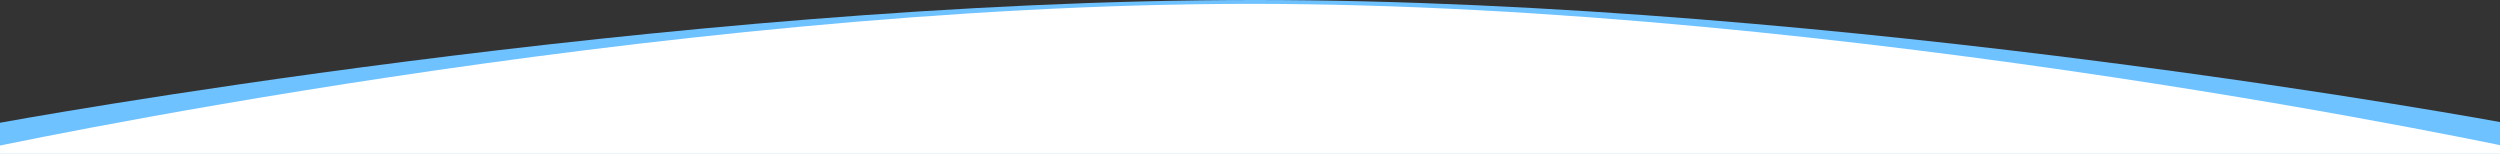
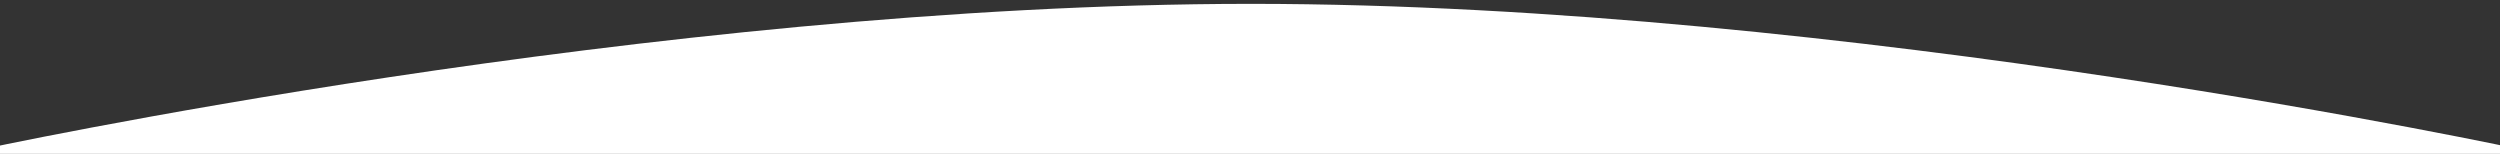
<svg xmlns="http://www.w3.org/2000/svg" xmlns:xlink="http://www.w3.org/1999/xlink" width="1300px" height="80px" viewBox="0 0 1300 80" version="1.1">
  <rect x="0" y="0" width="1300" height="80" fill="#333333" stroke="none" />
  <title>Swoosh</title>
  <desc>Created with Sketch.</desc>
  <defs>
    <path d="M0,78.193 C0,78.193 351.746,2 662.5,2 C973.254,2 1325,78.193 1325,78.193 L1325,522 L0,522 L0,78.193 Z" id="path-1" />
  </defs>
  <g id="Page-1" stroke="none" stroke-width="1" fill="none" fill-rule="evenodd">
    <g id="Artboard" transform="translate(0, -478)">
      <g id="Swoosh" transform="translate(-12, 478)">
-         <path d="M11.033,64 C11.033,64 358.692,1.13686838e-13 664.506,1.13686838e-13 C970.32,1.13686838e-13 1314.97,64 1314.97,64 L1317.979,517 L14.042,517 L11.033,64 Z" id="Rectangle-7" fill="#6EC2FF" />
        <mask id="mask-2" fill="white">
          <use xlink:href="#path-1" />
        </mask>
        <use id="Mask" fill="#FFFFFF" xlink:href="#path-1" />
      </g>
    </g>
  </g>
</svg>